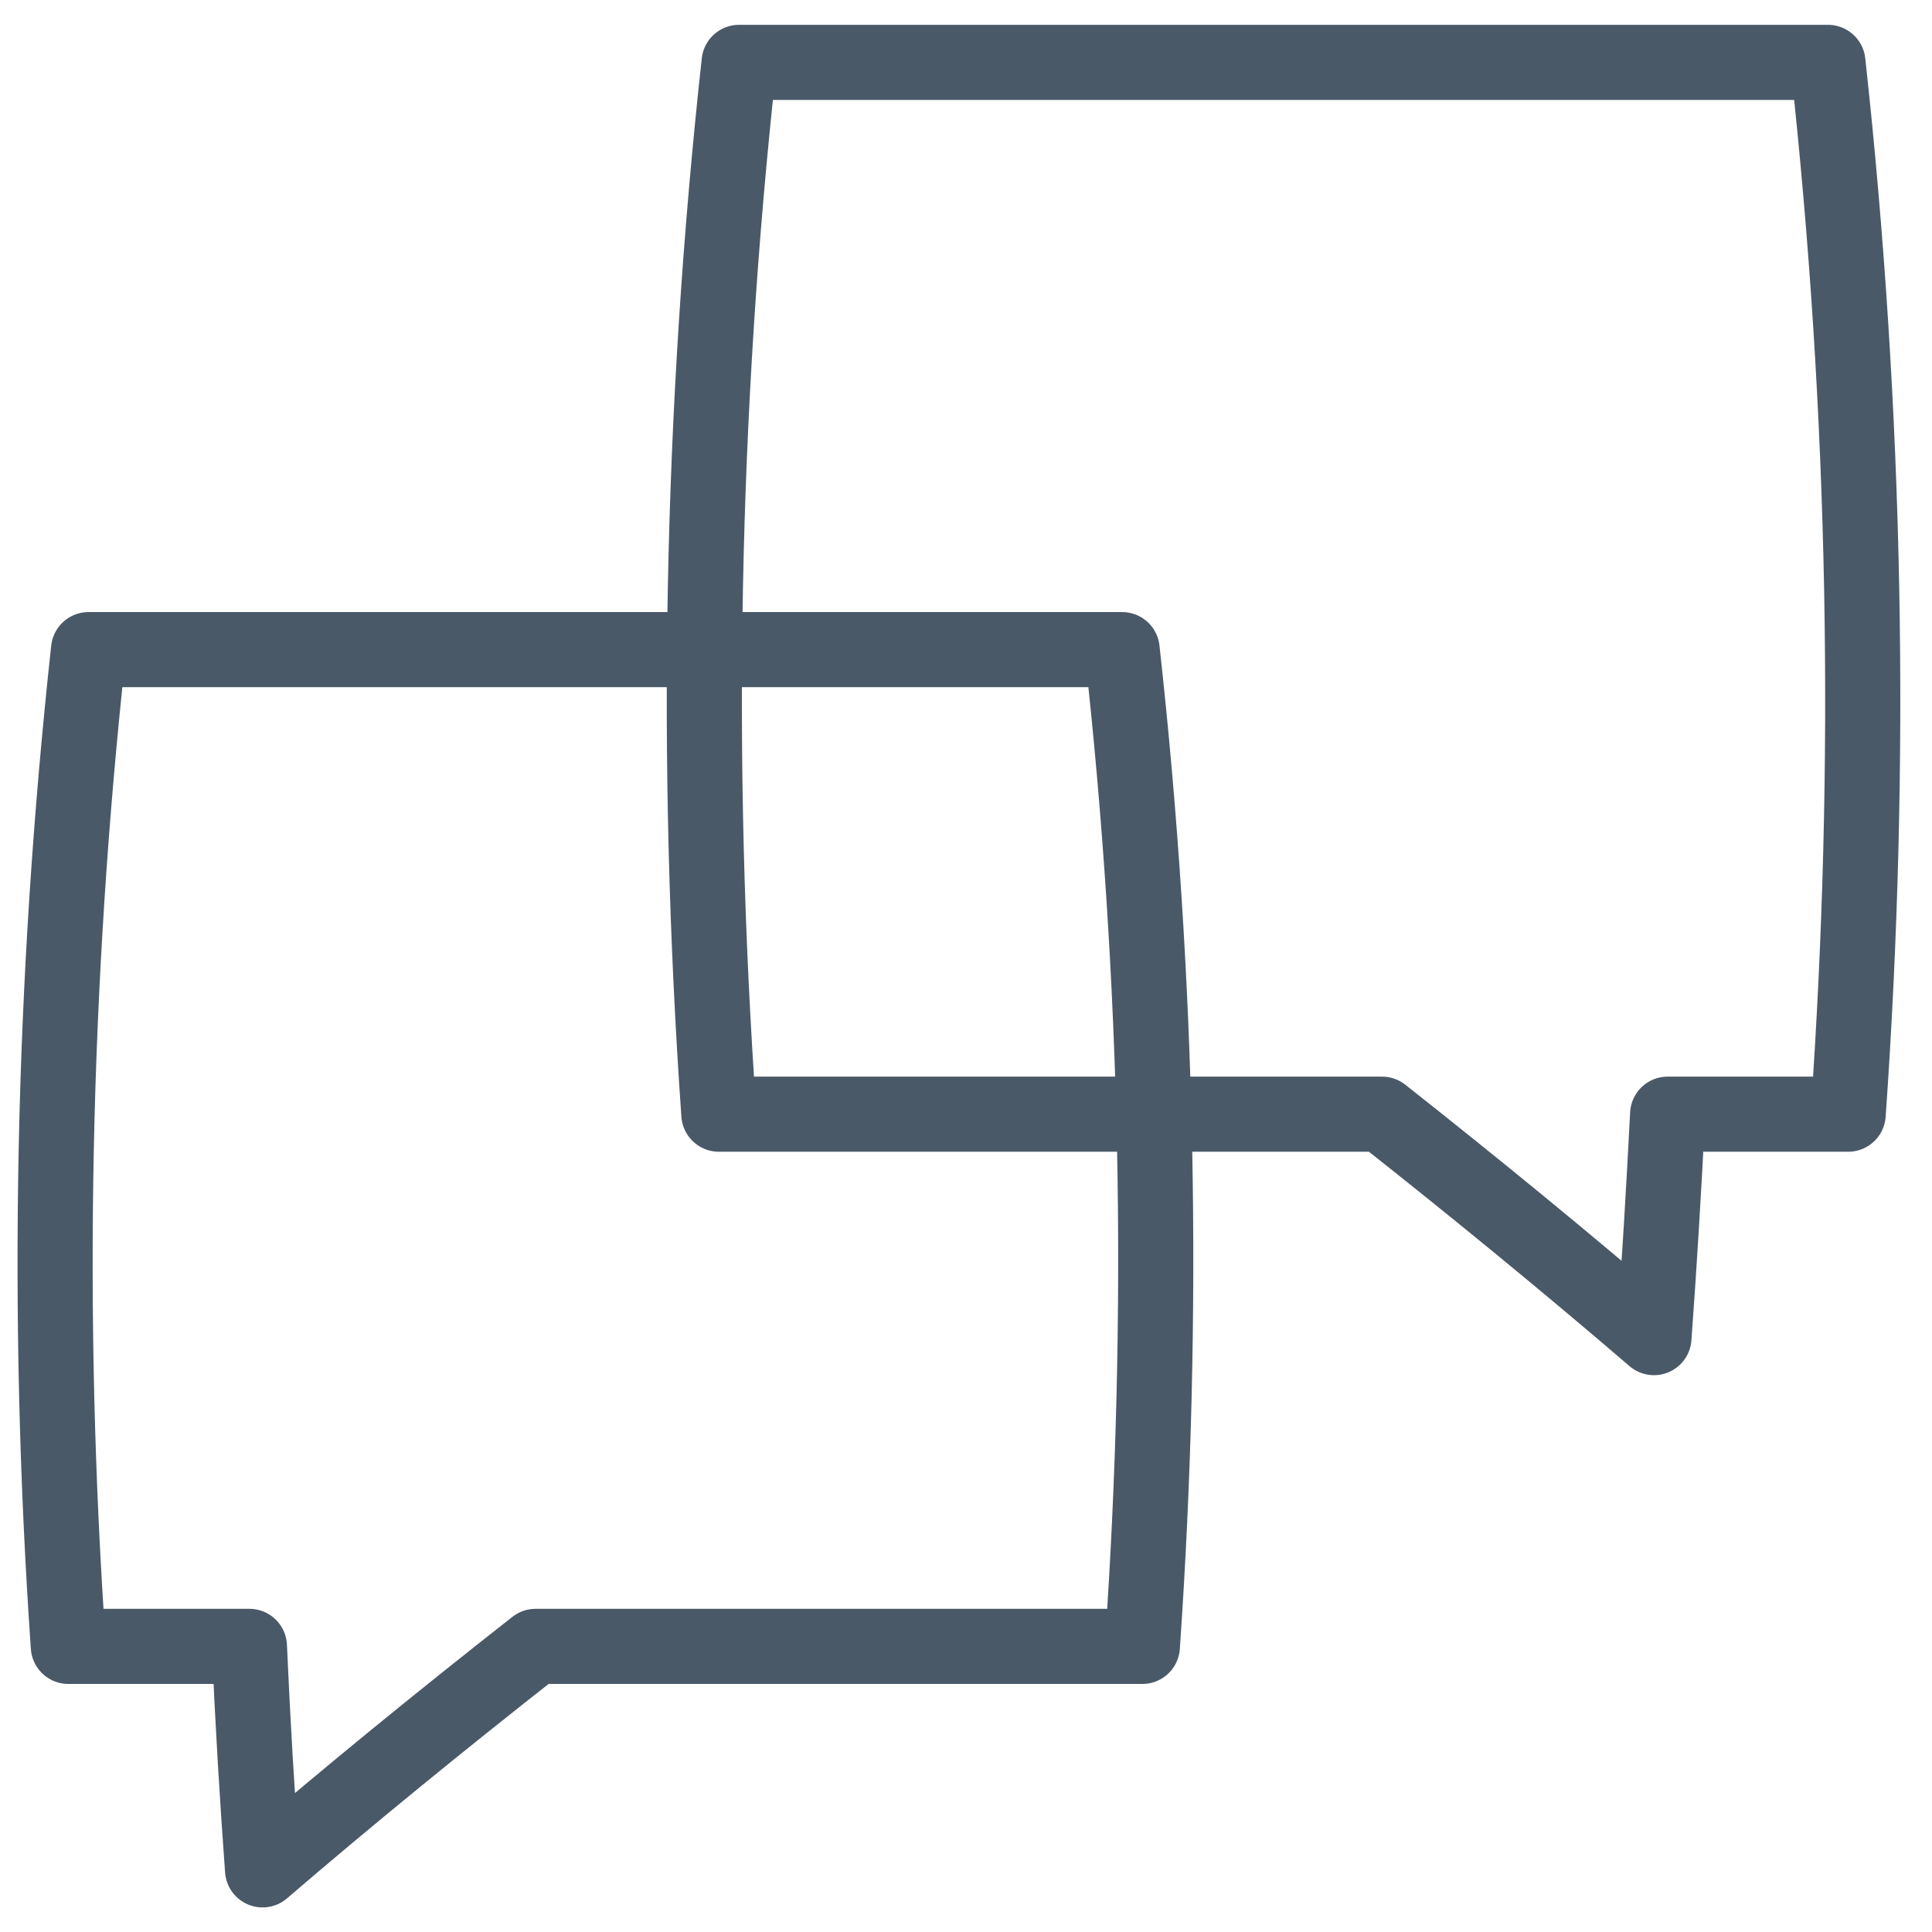
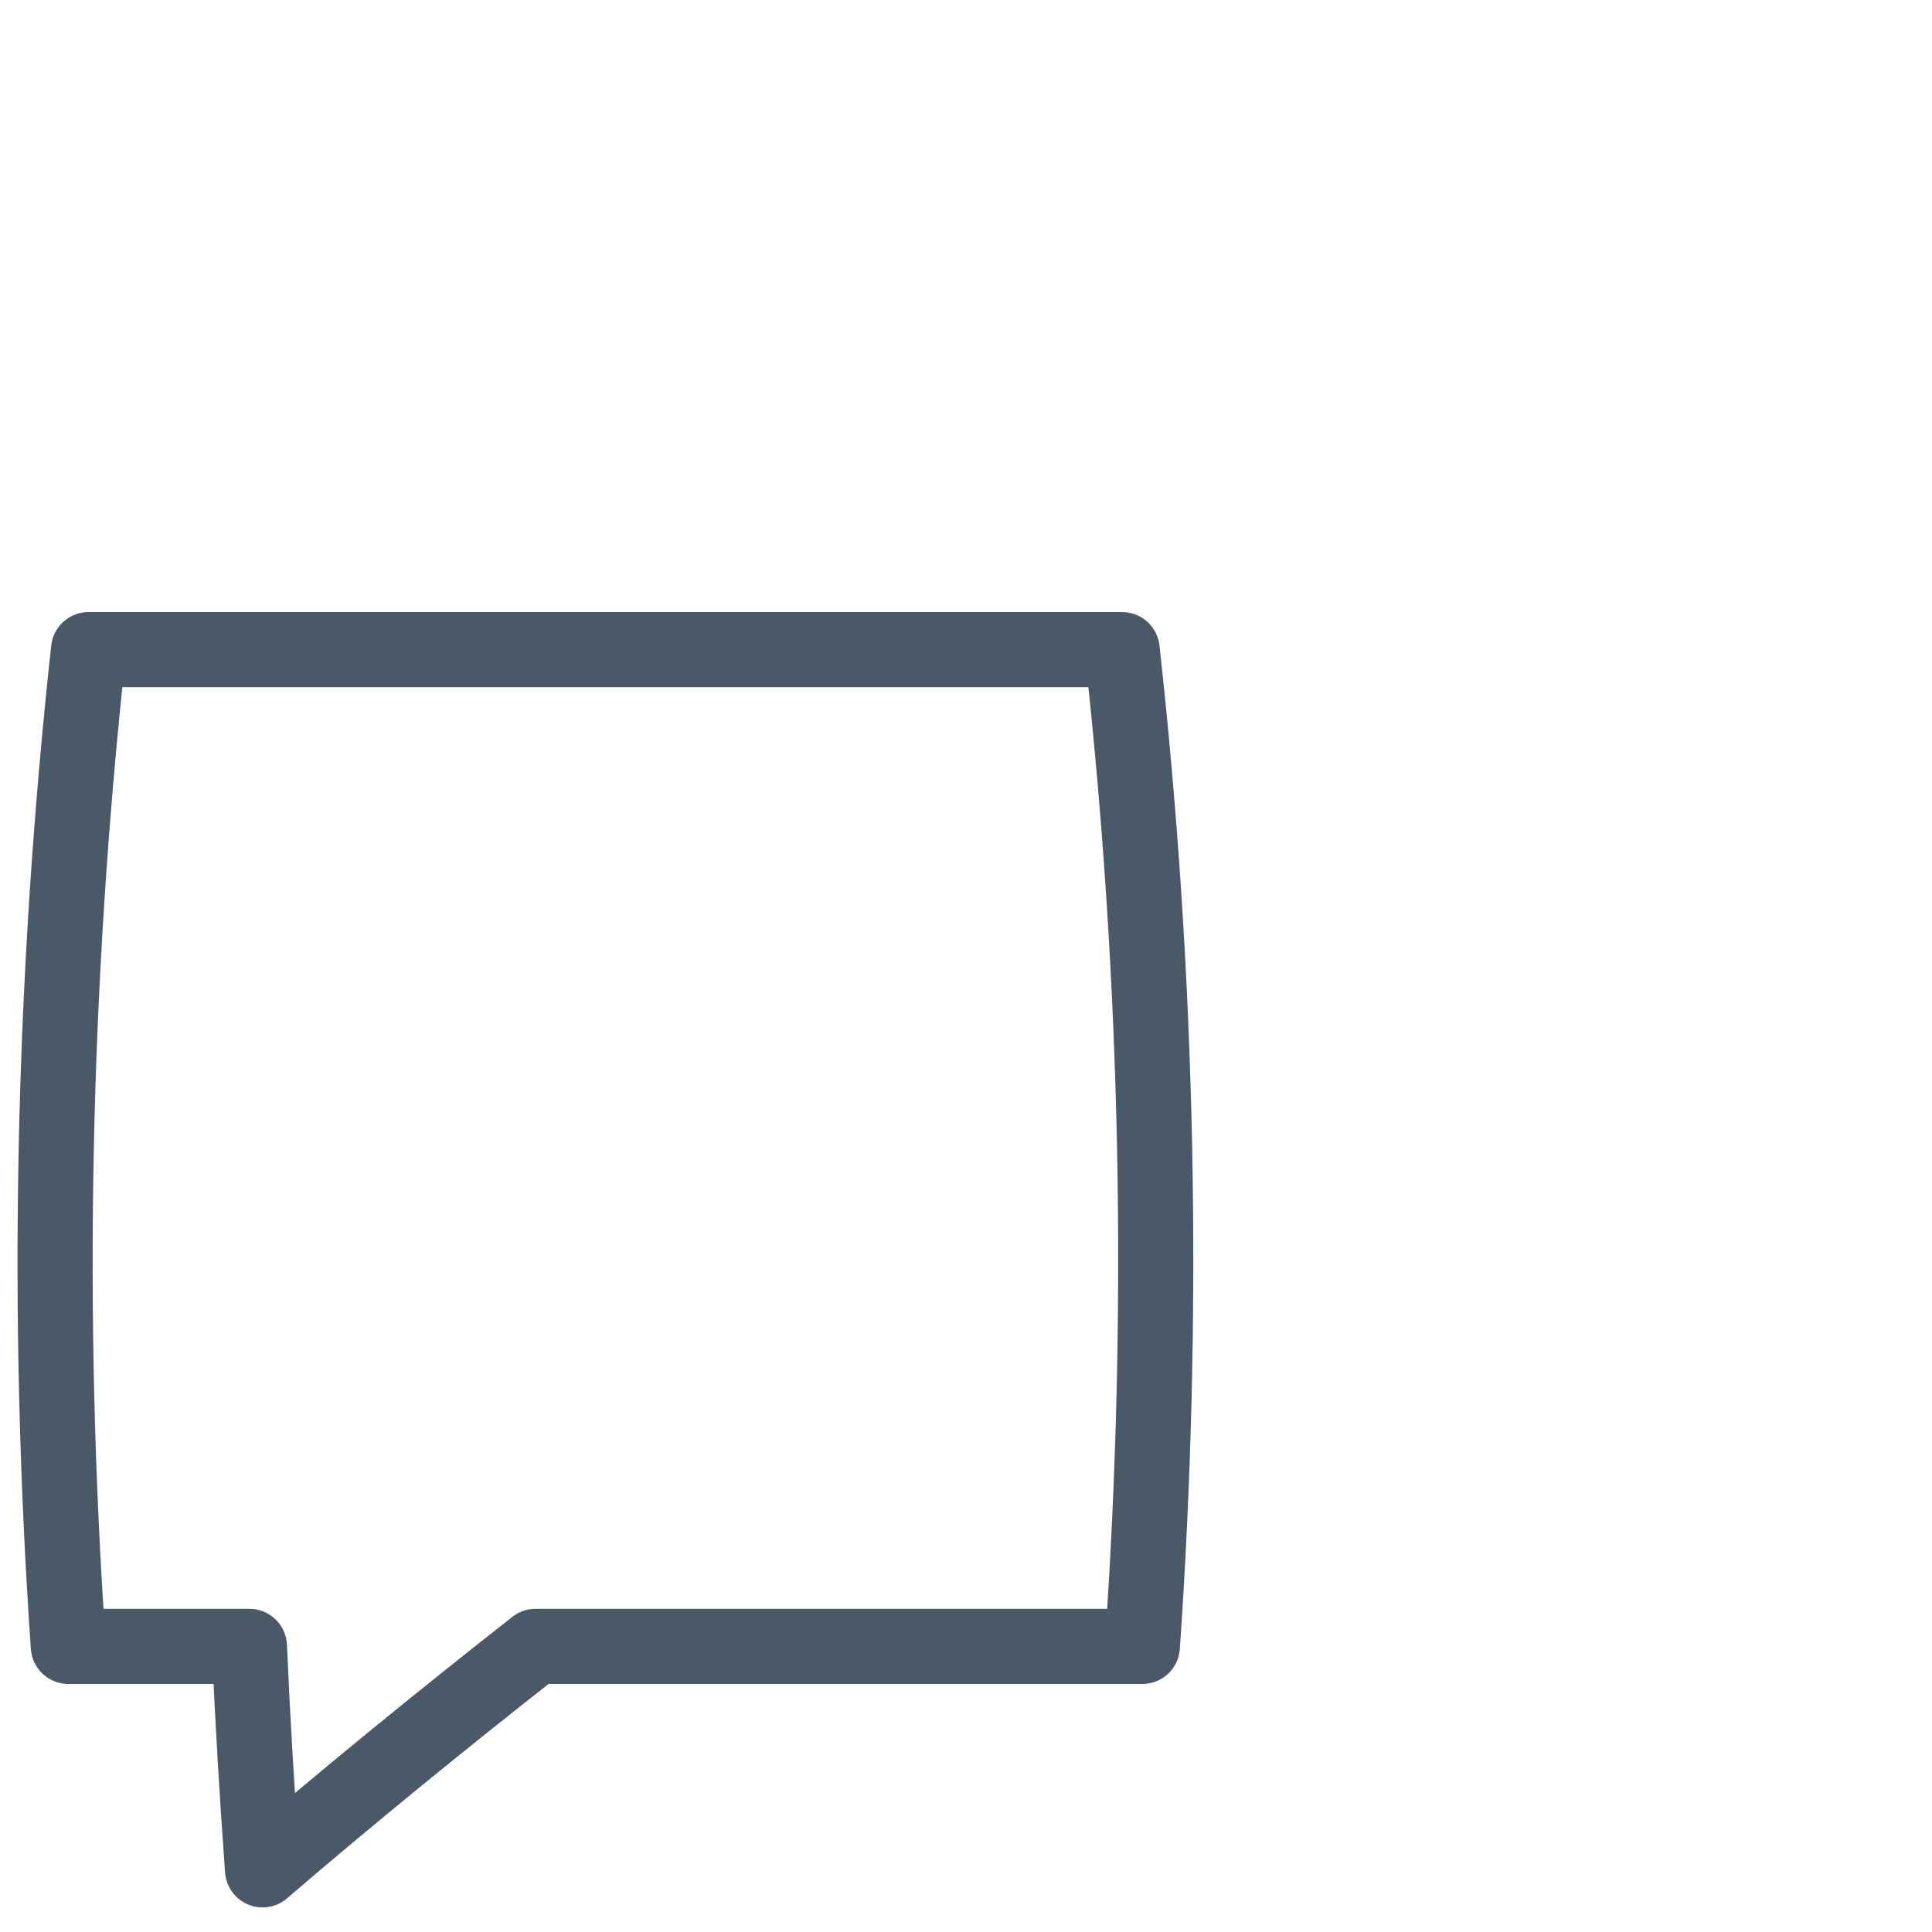
<svg xmlns="http://www.w3.org/2000/svg" width="60" height="60" viewBox="0 0 60 60" fill="none">
  <path d="M16.633 51.13H35.477C36.191 40.823 35.987 30.448 34.849 20.175H2.75C1.629 30.465 1.408 40.823 2.122 51.13H7.746C7.848 53.455 7.984 55.763 8.154 58.07C10.838 55.763 13.693 53.438 16.633 51.13Z" stroke="#4A5968" stroke-width="2.333" stroke-linejoin="round" />
-   <path d="M42.903 34.602H22.325C21.561 23.713 21.764 12.791 22.954 1.937H56.768C57.958 12.791 58.162 23.73 57.397 34.602H51.79C51.671 36.926 51.535 39.234 51.365 41.541C48.68 39.234 45.842 36.909 42.92 34.602H42.903Z" stroke="#4A5968" stroke-width="2.333" stroke-linejoin="round" />
</svg>